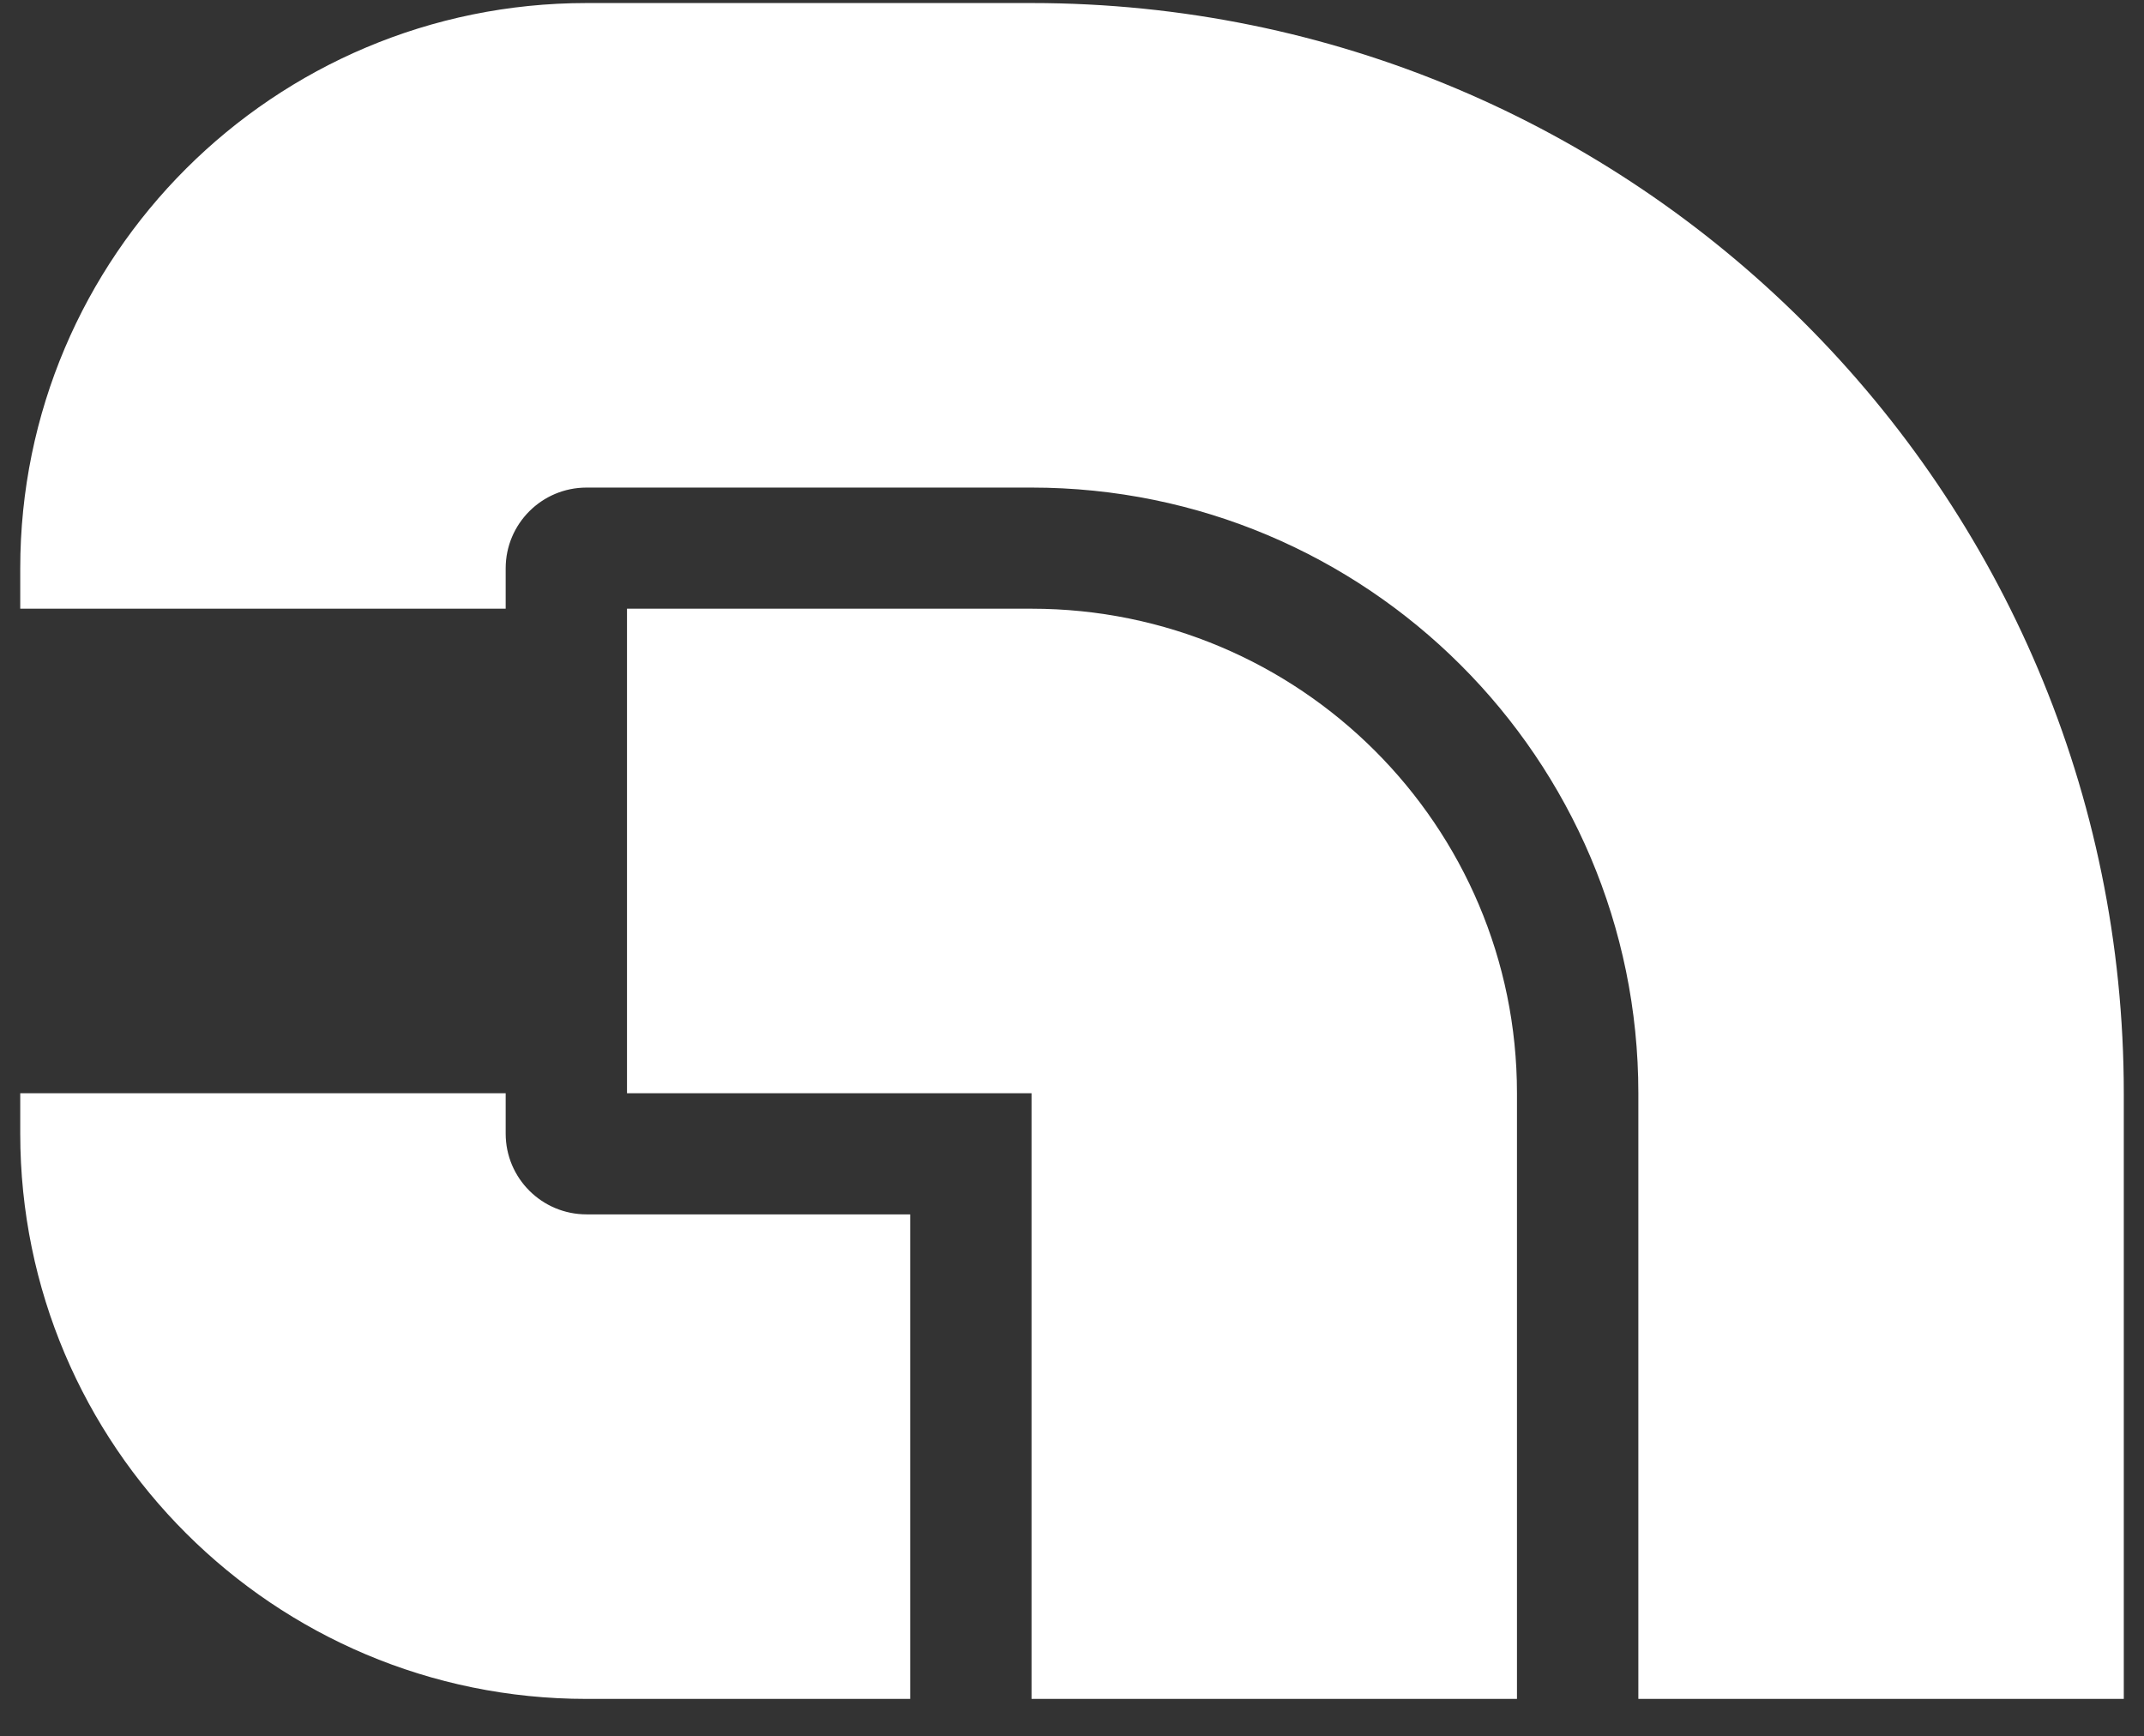
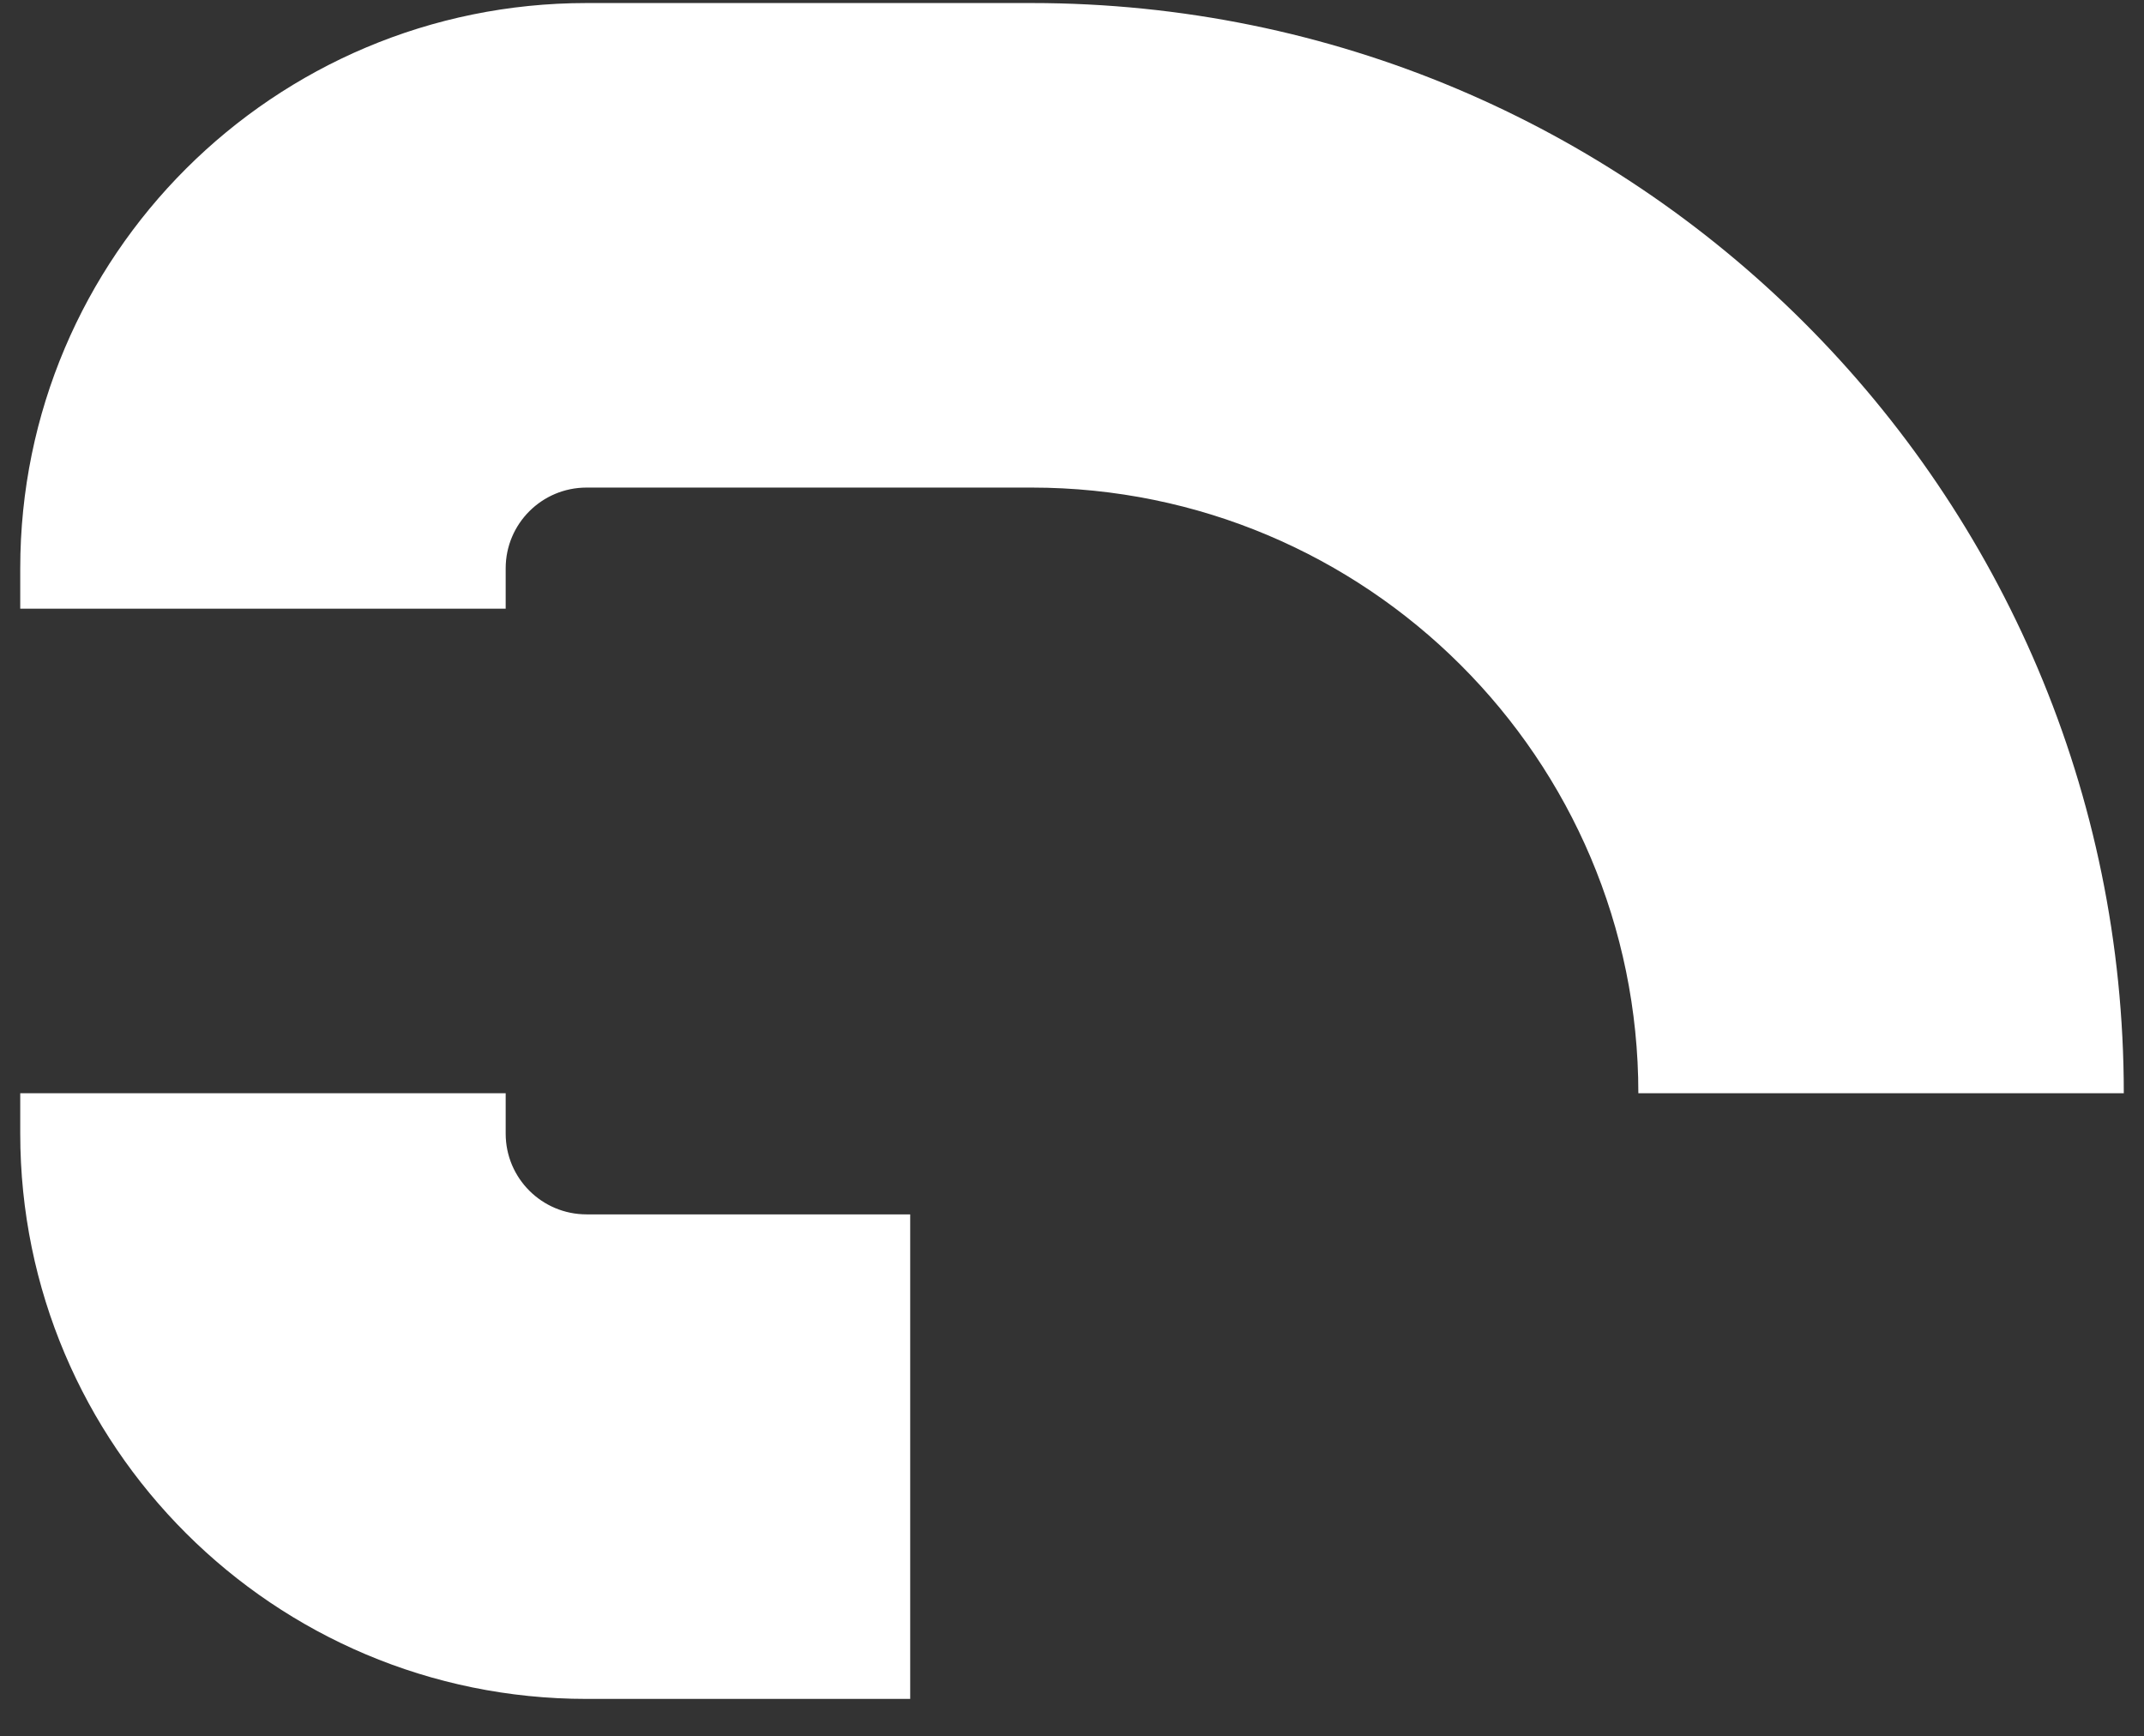
<svg xmlns="http://www.w3.org/2000/svg" width="247" height="200" viewBox="0 0 247 200" fill="none">
  <rect x="0" y="0" width="247" height="200" fill="#333333" stroke="none" />
-   <path d="M174.763 125.931C174.763 95.106 149.724 70.117 118.838 70.117H72.234V125.931H118.838V195.699H174.763V125.931Z" fill="white" />
  <path d="M2.332 130.583C2.332 166.546 31.543 195.699 67.577 195.699H104.86V139.885H67.577C62.429 139.885 58.257 135.72 58.257 130.583V125.932H2.332V130.583Z" fill="white" />
-   <path d="M118.841 0.35C188.336 0.35 244.672 56.574 244.672 125.931V195.698H188.747V125.931C188.747 87.399 157.449 56.164 118.841 56.164H67.577C62.429 56.164 58.257 60.328 58.257 65.466V70.117H2.332V65.466C2.332 29.503 31.543 0.35 67.577 0.35H118.841Z" fill="white" />
+   <path d="M118.841 0.35C188.336 0.35 244.672 56.574 244.672 125.931H188.747V125.931C188.747 87.399 157.449 56.164 118.841 56.164H67.577C62.429 56.164 58.257 60.328 58.257 65.466V70.117H2.332V65.466C2.332 29.503 31.543 0.35 67.577 0.35H118.841Z" fill="white" />
</svg>